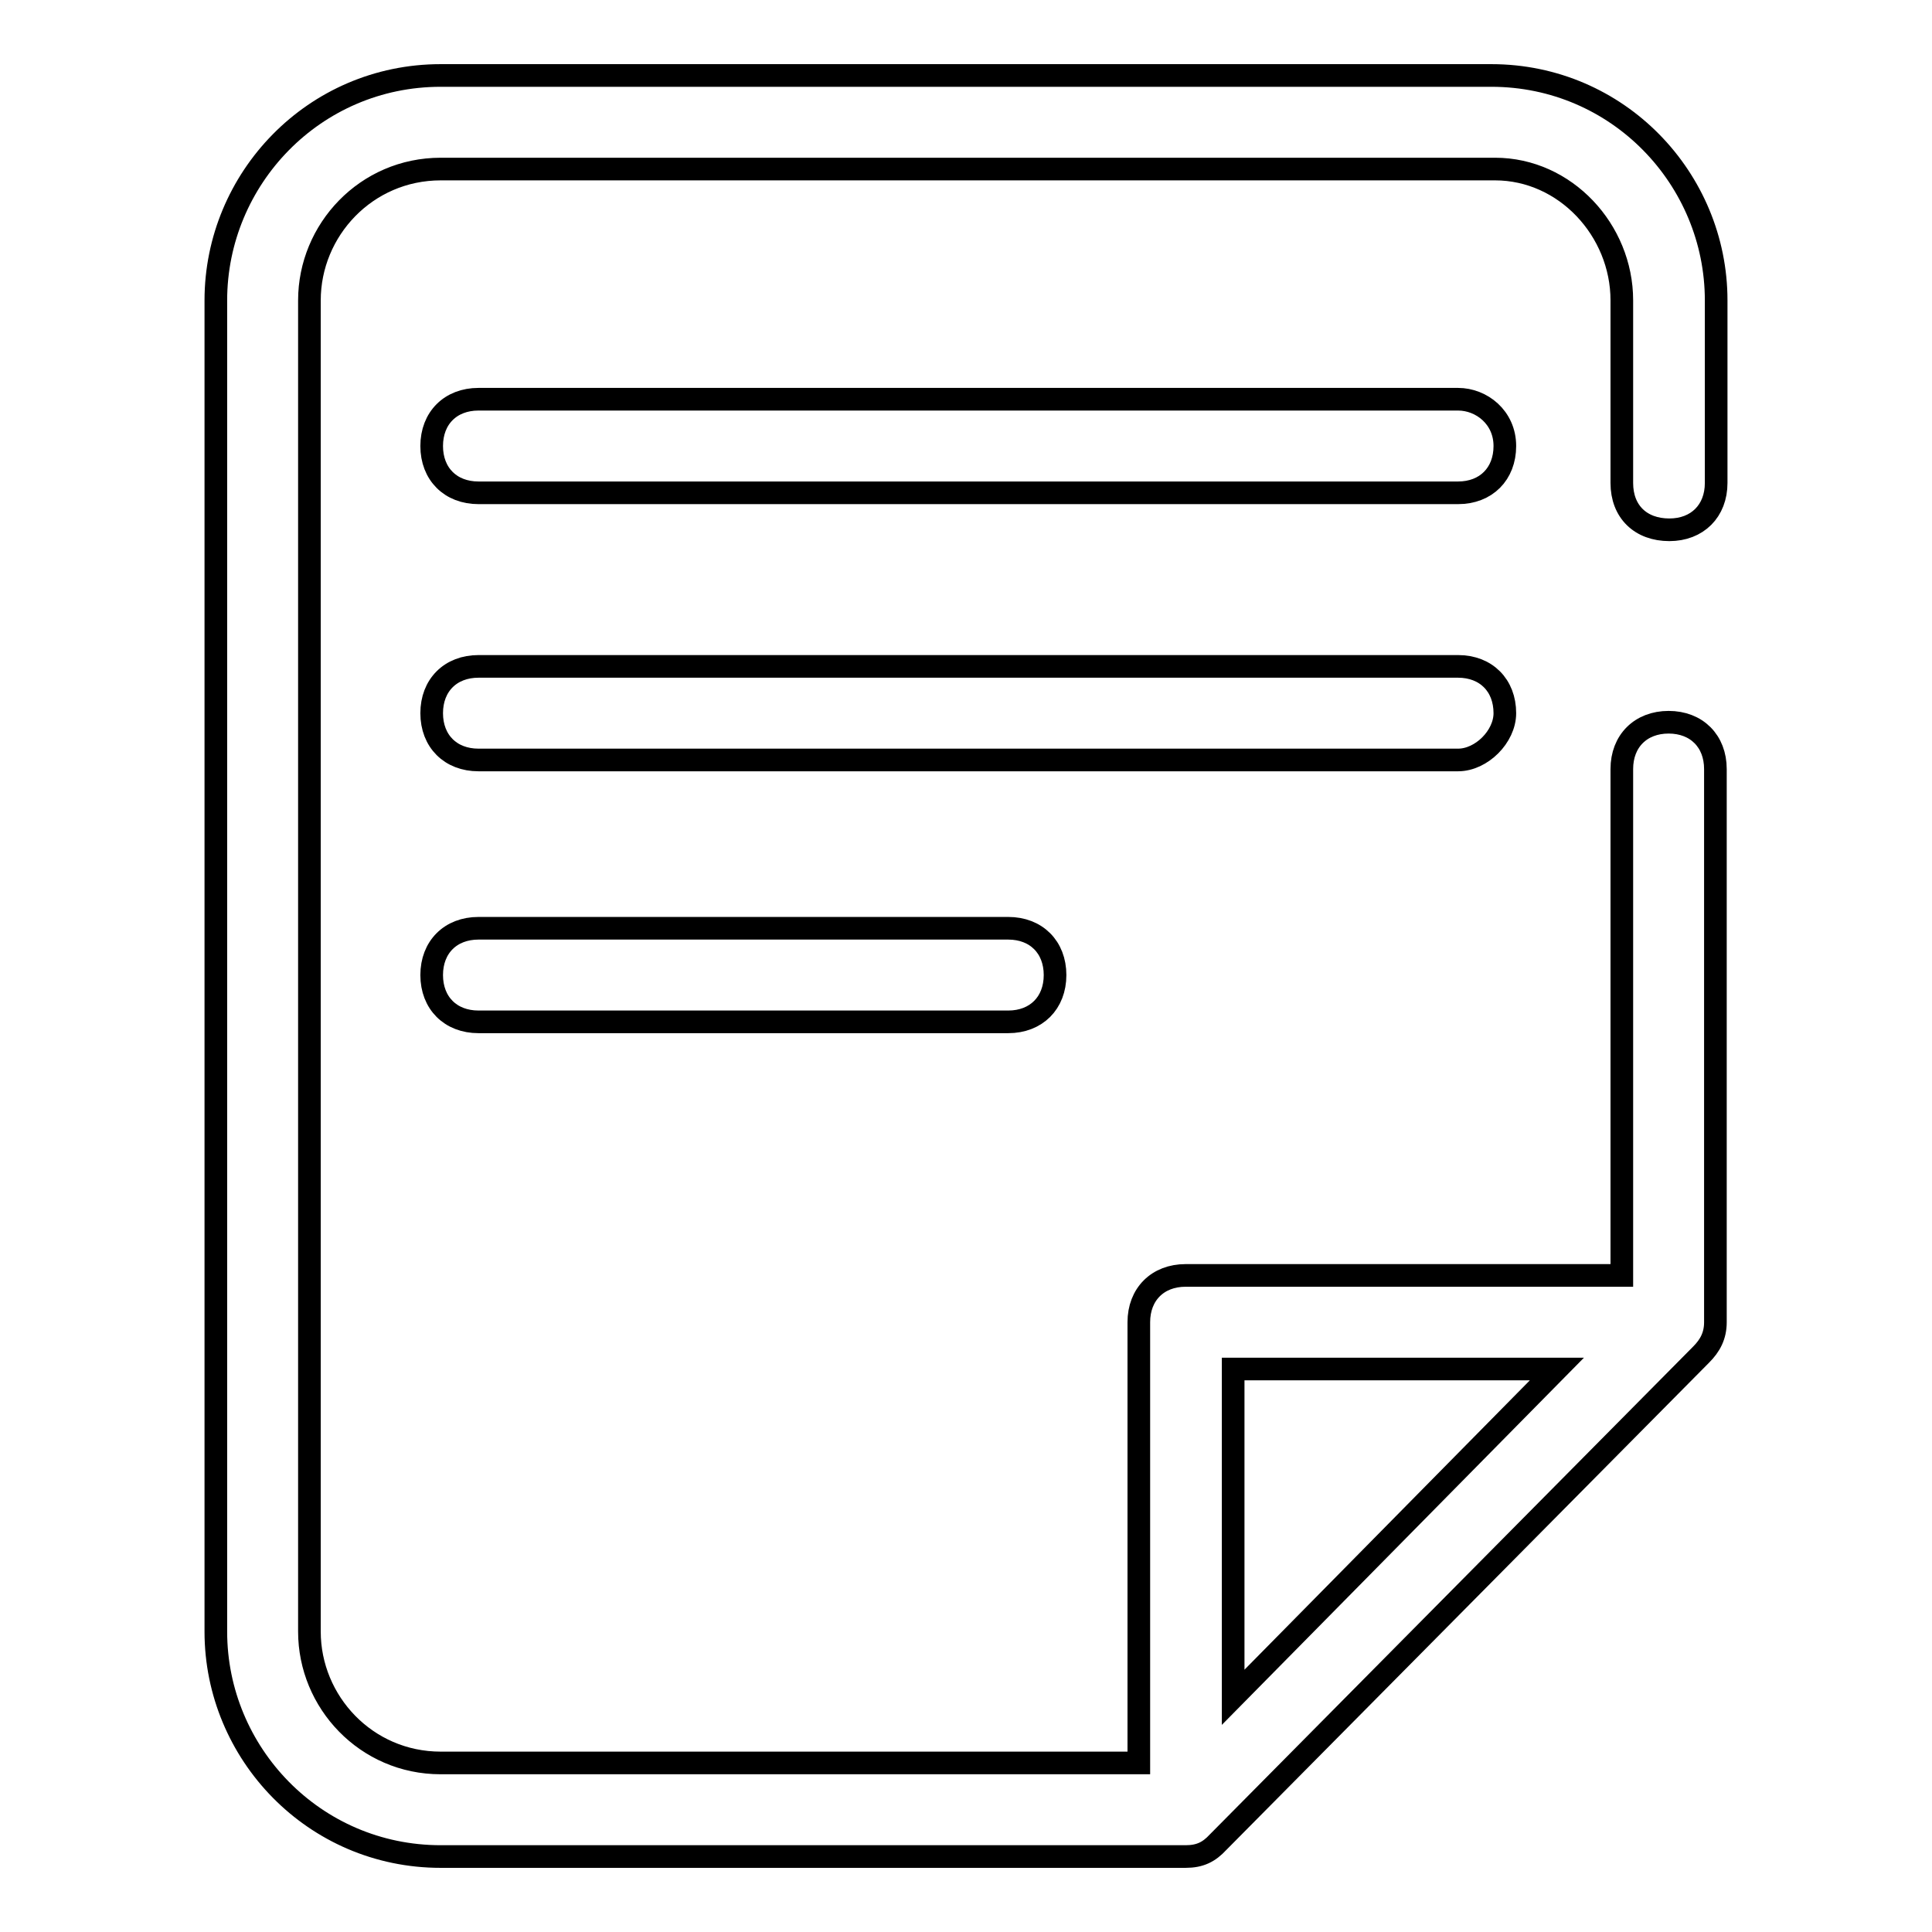
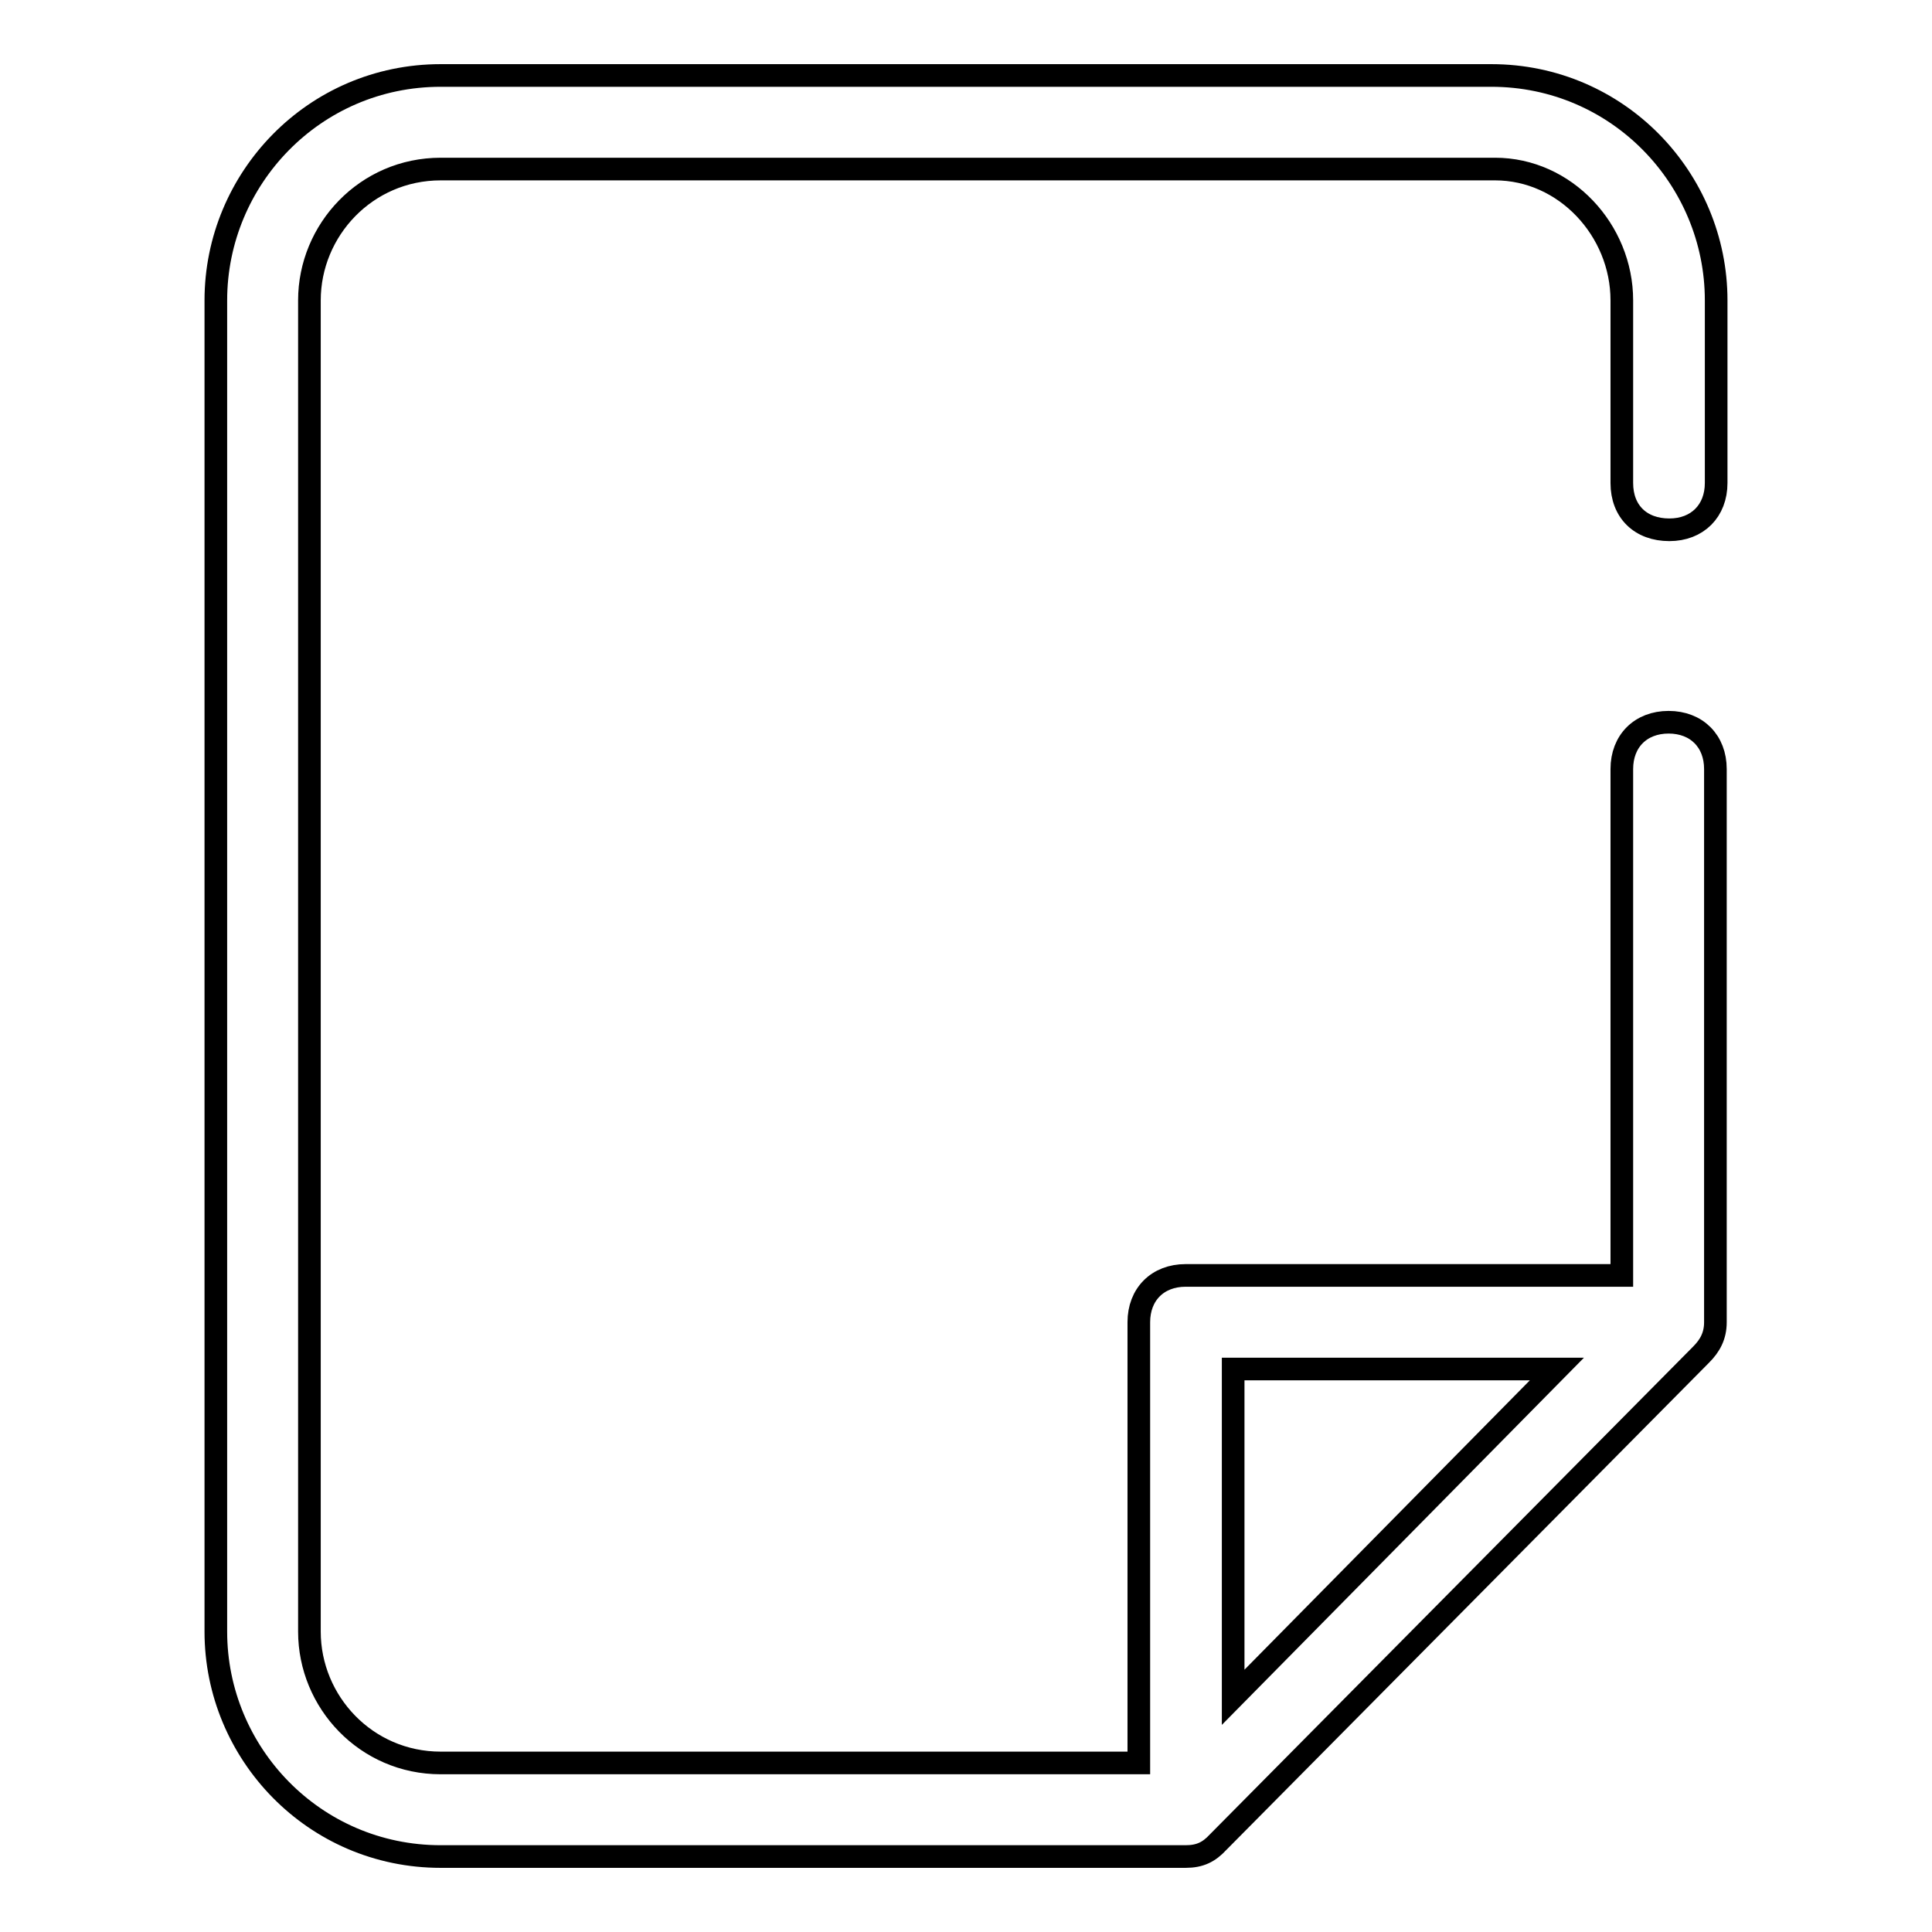
<svg xmlns="http://www.w3.org/2000/svg" version="1.1" x="0px" y="0px" viewBox="0 0 256 256" enable-background="new 0 0 256 256" xml:space="preserve">
  <g>
    <path stroke-width="3" fill-opacity="0" stroke="#000000" d="M221.2,70.2c3.7,0,6.2-2.5,6.2-6.2V39.8c0-16.1-13-29.8-29.8-29.8H58.4c-16.8,0-29.8,13.7-29.8,29.8v176.4 c0,16.1,13,29.8,29.8,29.8h98.7c1.9,0,3.1-0.6,4.3-1.9l64-64.6c1.2-1.2,1.9-2.5,1.9-4.3v-73.3c0-3.7-2.5-6.2-6.2-6.2 c-3.7,0-6.2,2.5-6.2,6.2V169h-57.8c-3.7,0-6.2,2.5-6.2,6.2v58.4H58.4c-9.9,0-17.4-8.1-17.4-17.4V39.8c0-9.3,7.5-17.4,17.4-17.4 h139.7c9.3,0,16.8,8.1,16.8,17.4V64C214.9,67.8,217.4,70.2,221.2,70.2z M206.3,181.4l-42.9,43.5v-43.5H206.3z" />
-     <path stroke-width="3" fill-opacity="0" stroke="#000000" d="M193.2,52.9H63.4c-3.7,0-6.2,2.5-6.2,6.2c0,3.7,2.5,6.2,6.2,6.2h129.8c3.7,0,6.2-2.5,6.2-6.2 C199.4,55.3,196.3,52.9,193.2,52.9z M199.4,94.5c0-3.7-2.5-6.2-6.2-6.2H63.4c-3.7,0-6.2,2.5-6.2,6.2c0,3.7,2.5,6.2,6.2,6.2h129.8 C196.3,100.7,199.4,97.6,199.4,94.5z M63.4,123c-3.7,0-6.2,2.5-6.2,6.2c0,3.7,2.5,6.2,6.2,6.2h70.2c3.7,0,6.2-2.5,6.2-6.2 c0-3.7-2.5-6.2-6.2-6.2H63.4z" />
  </g>
</svg>